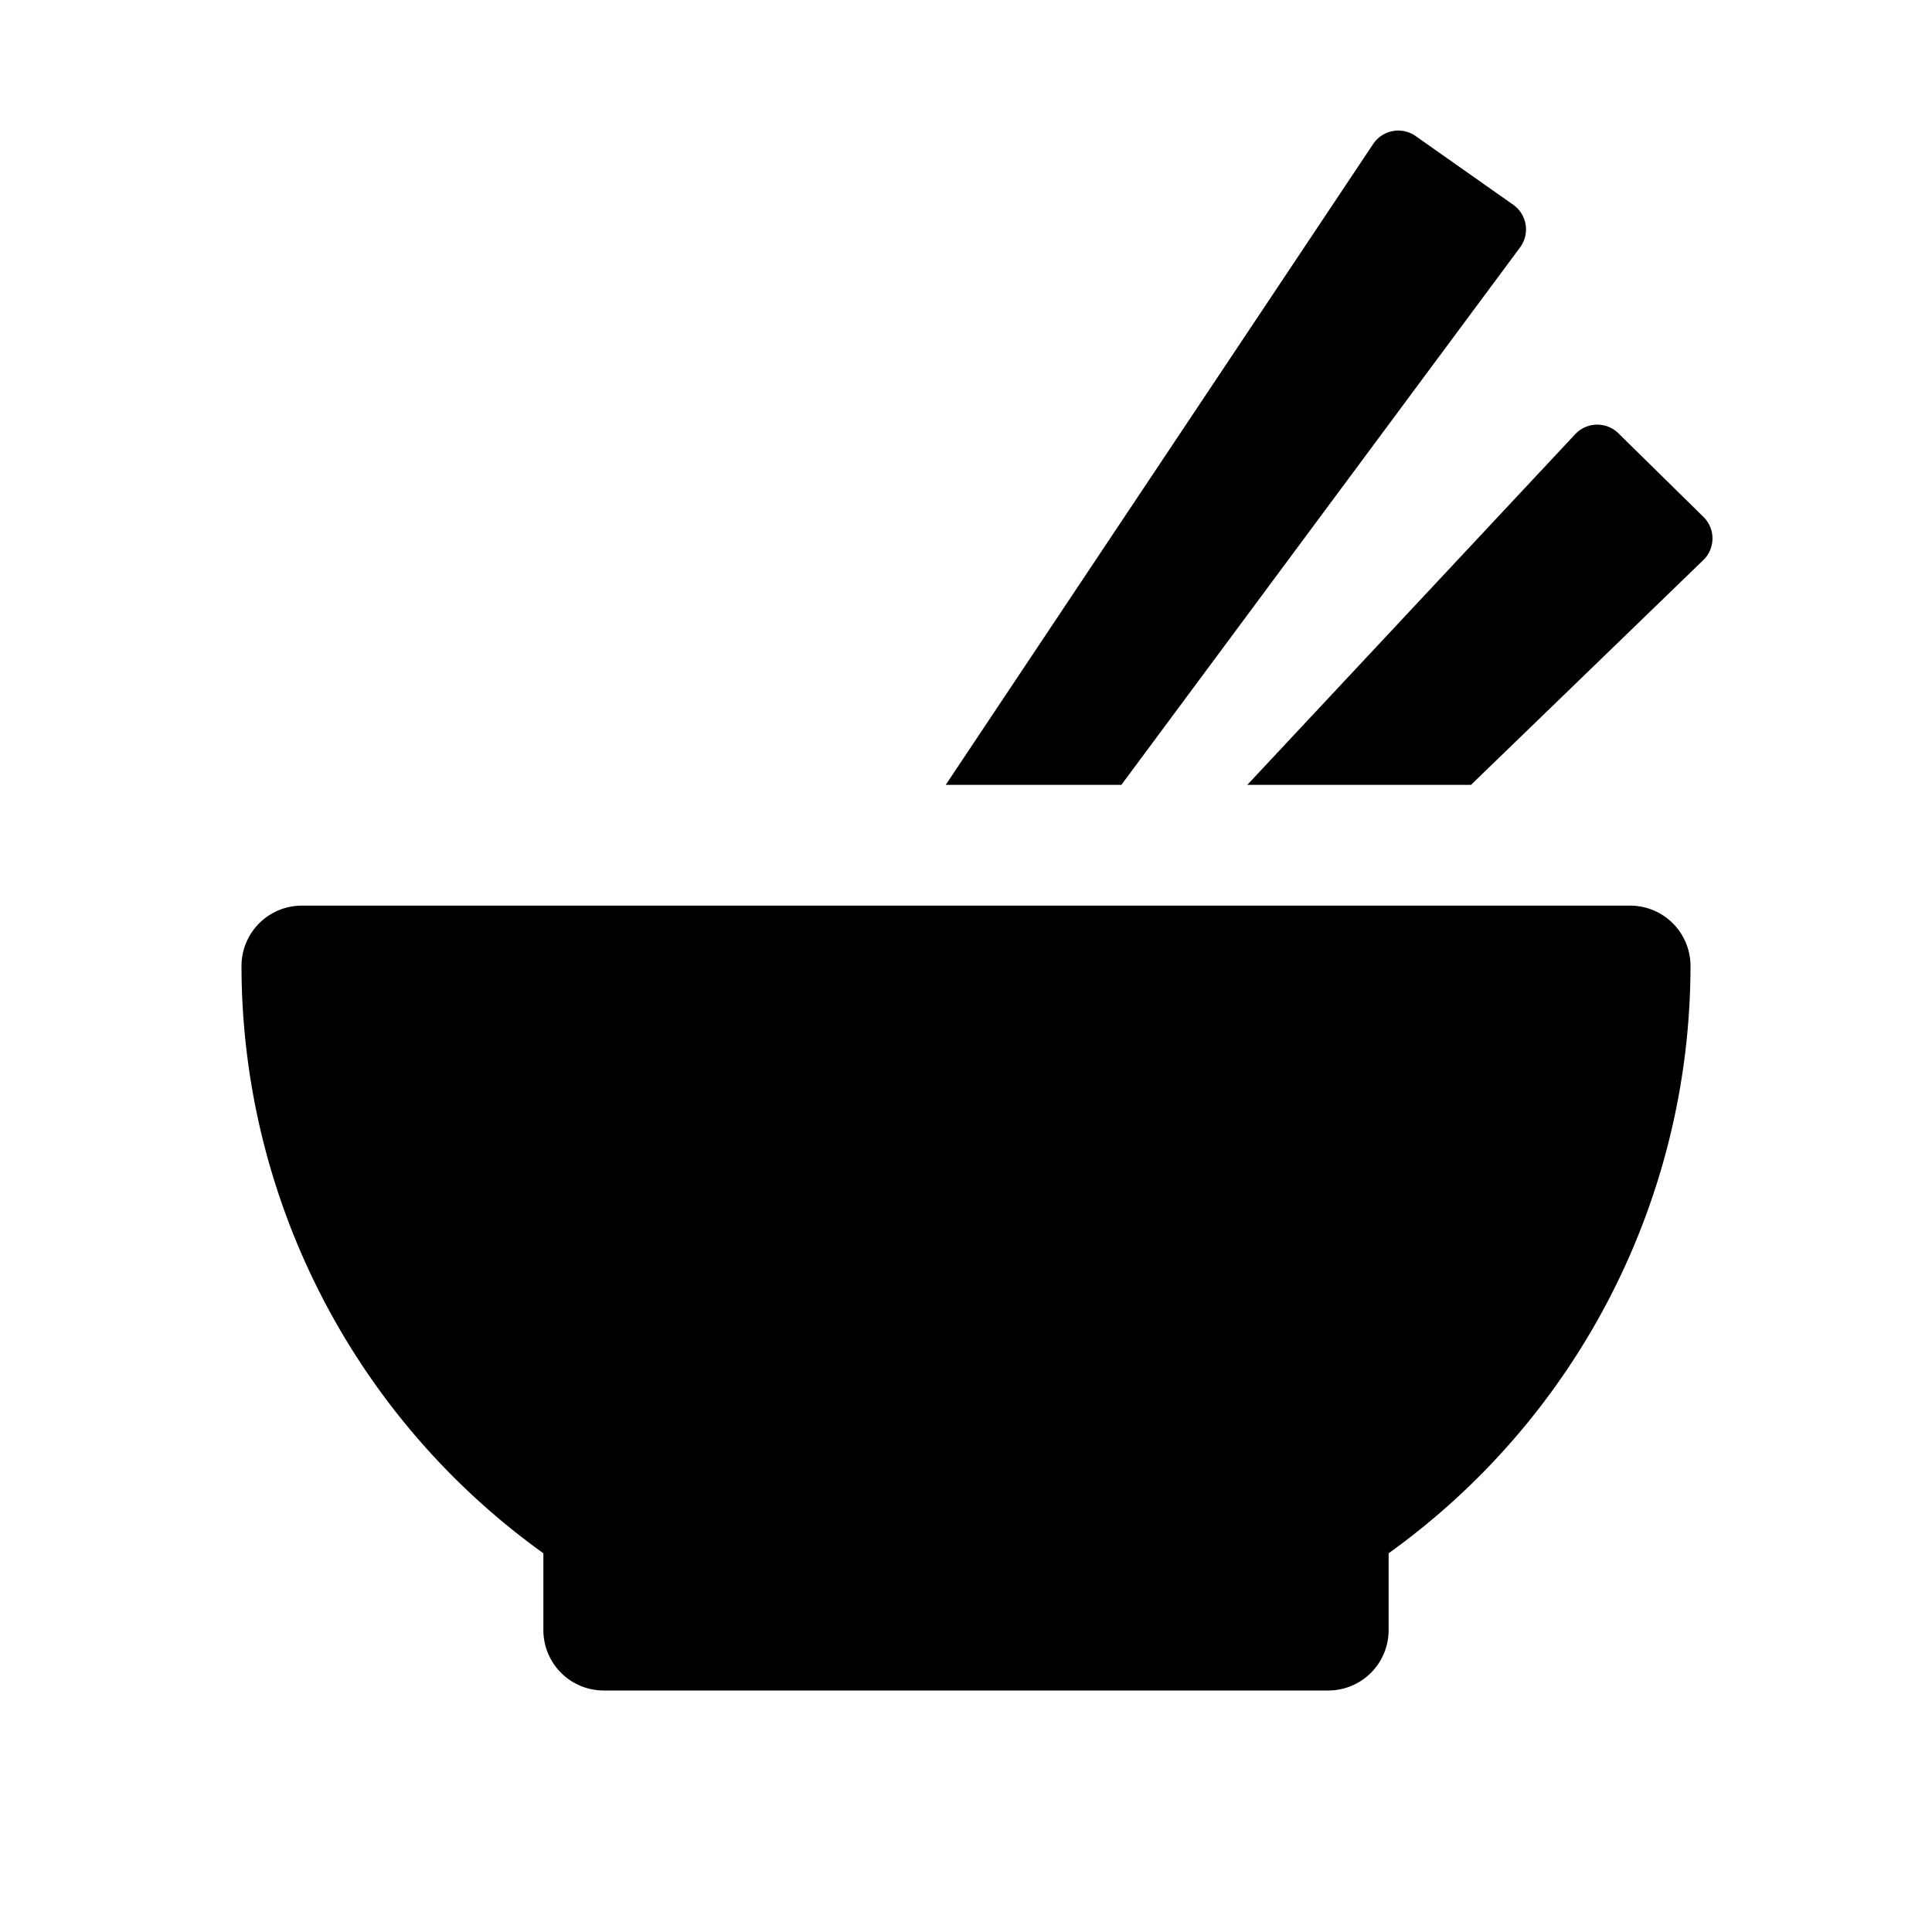
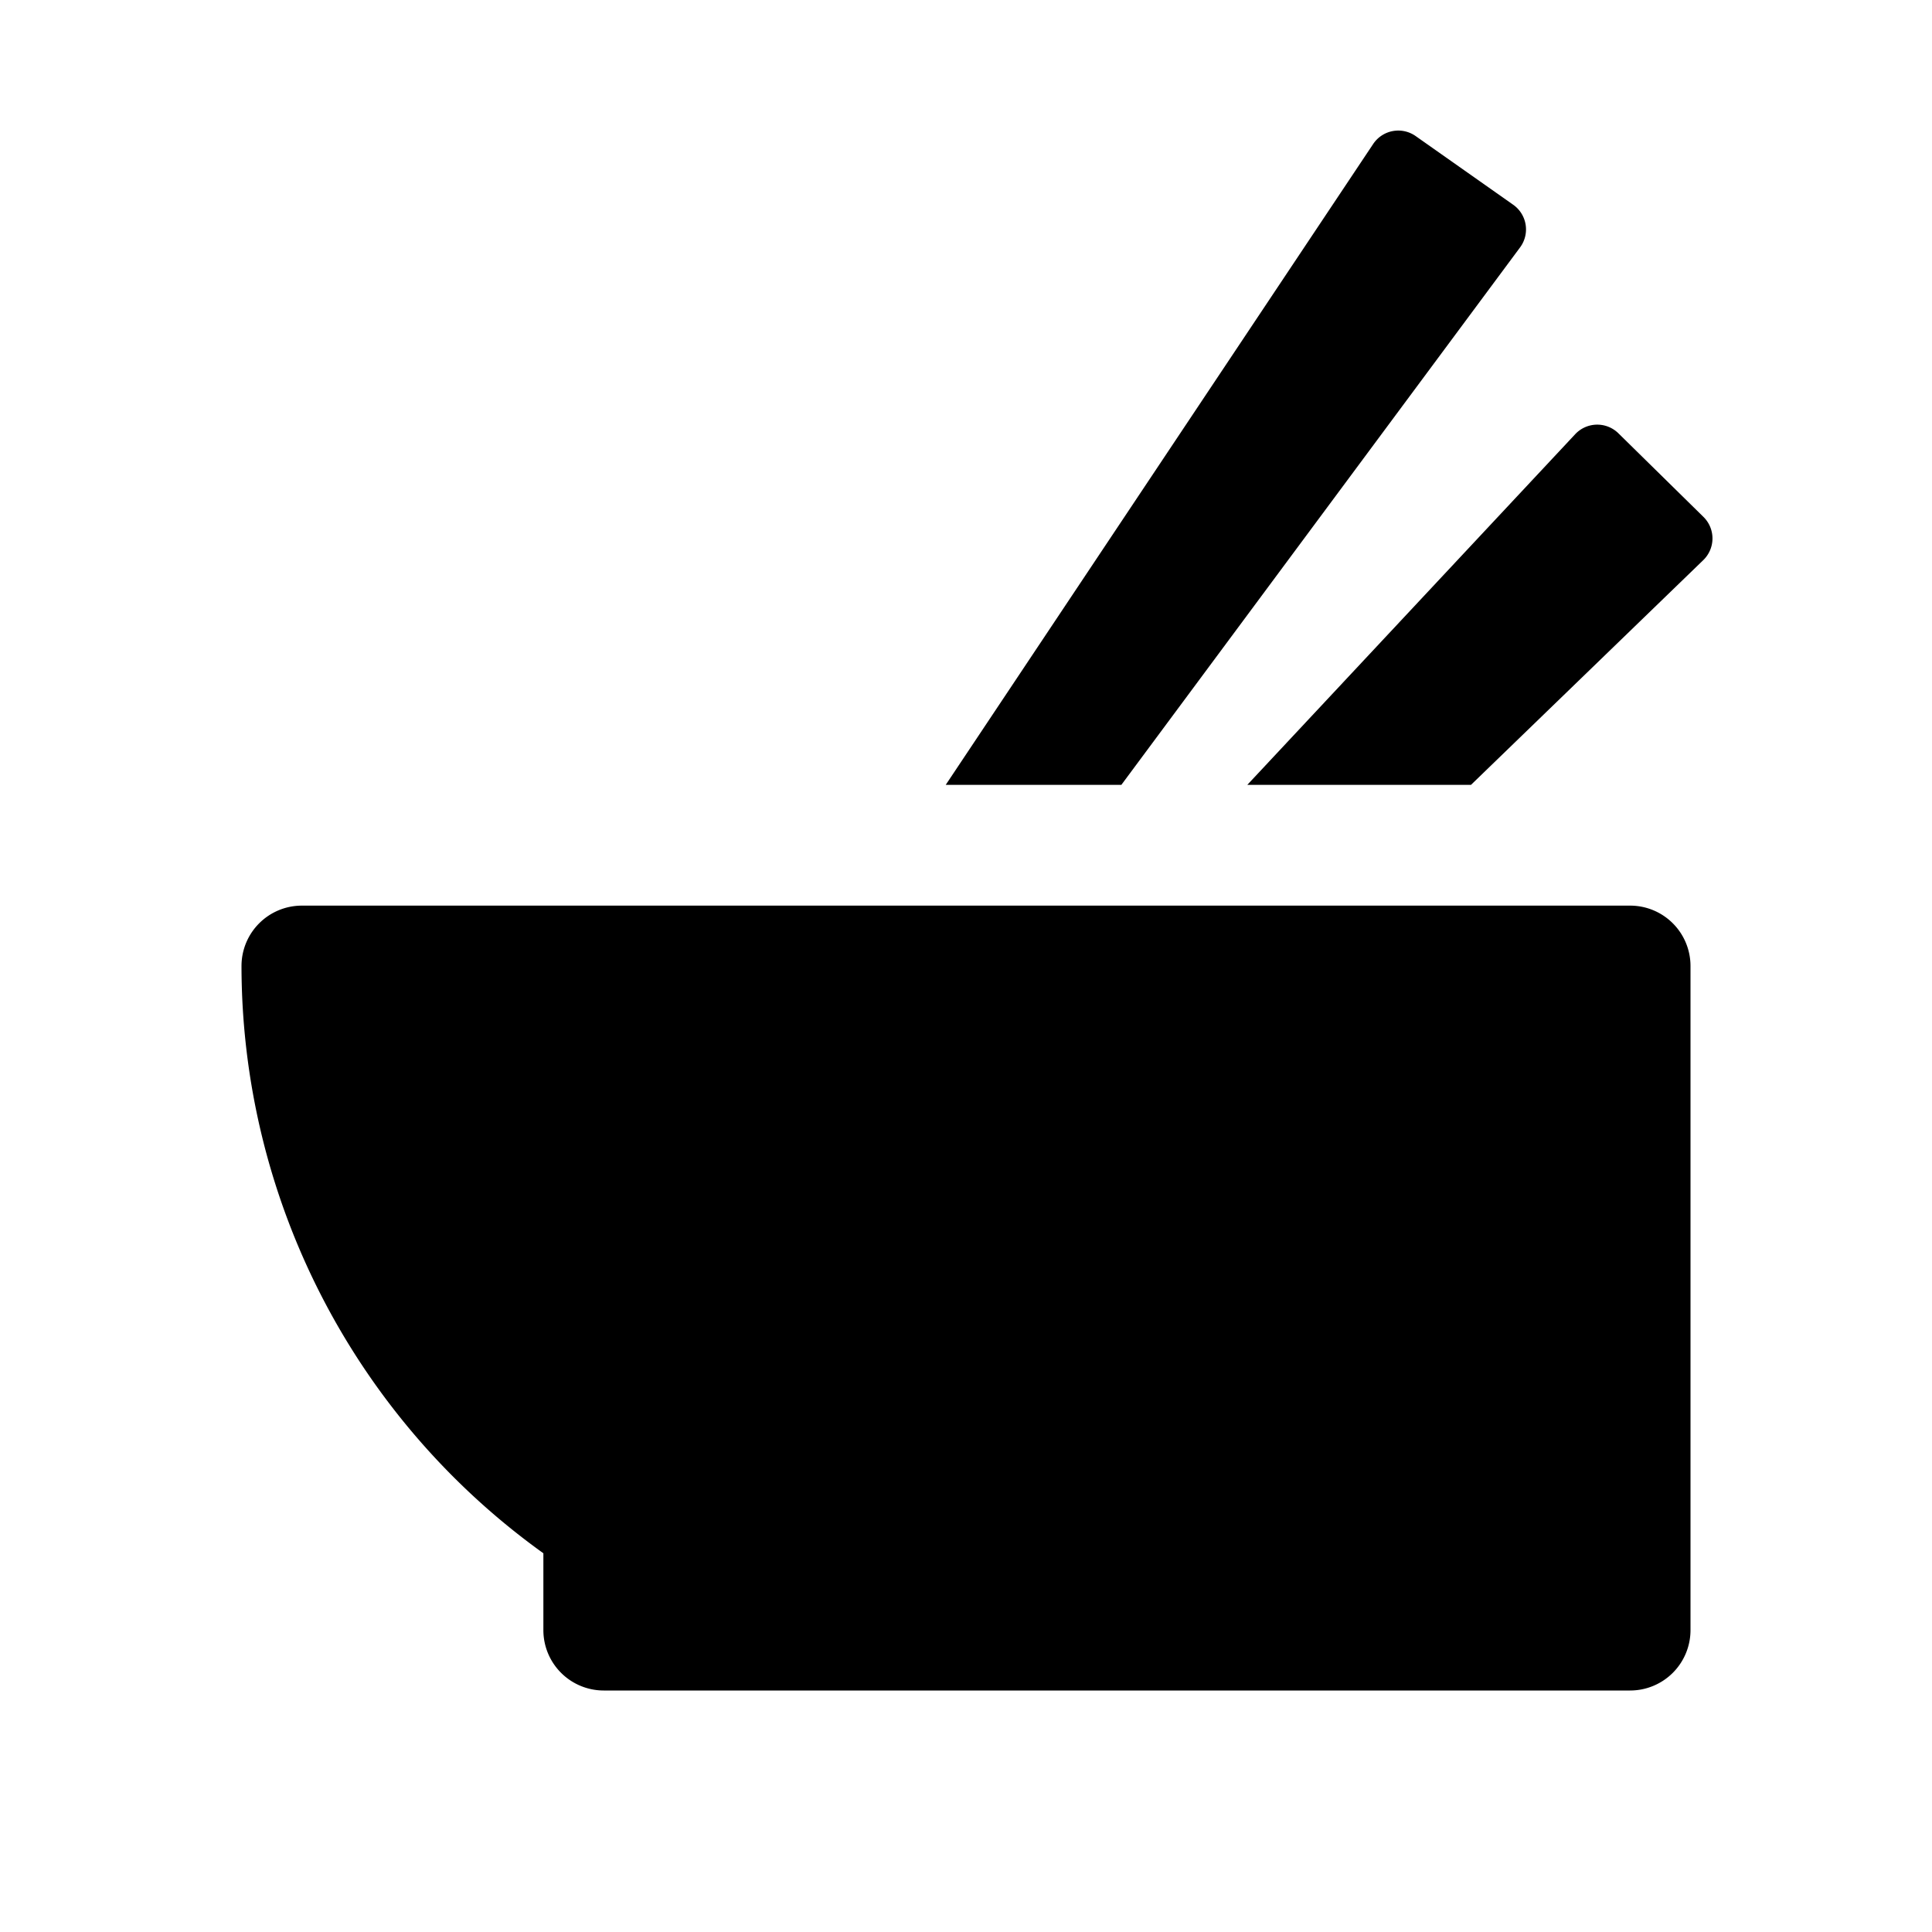
<svg xmlns="http://www.w3.org/2000/svg" fill="#000000" id="glyphicons-basic" viewBox="0 0 32 32">
-   <path id="asian-food" d="M28,16a11.982,11.982,0,0,1-5,9.727V27a1.0 1,0,0,1-1,1H10a1.0 1,0,0,1-1-1V25.727A11.982,11.982,0,0,1,4,16a1.0 1,0,0,1,1-1H27A1.0 1,0,0,1,28,16ZM25.177,4.098a.5.5,0,0,0-.114-.707l-1.615-1.137a.5.5,0,0,0-.704.131L15.664,13h2.909ZM28.214,8.561,26.806,7.177a.5.5,0,0,0-.716.015L20.659,13H24.364l3.848-3.723A.5.5,0,0,0,28.214,8.561Z" />
+   <path id="asian-food" d="M28,16V27a1.0 1,0,0,1-1,1H10a1.0 1,0,0,1-1-1V25.727A11.982,11.982,0,0,1,4,16a1.0 1,0,0,1,1-1H27A1.0 1,0,0,1,28,16ZM25.177,4.098a.5.5,0,0,0-.114-.707l-1.615-1.137a.5.5,0,0,0-.704.131L15.664,13h2.909ZM28.214,8.561,26.806,7.177a.5.5,0,0,0-.716.015L20.659,13H24.364l3.848-3.723A.5.5,0,0,0,28.214,8.561Z" />
</svg>